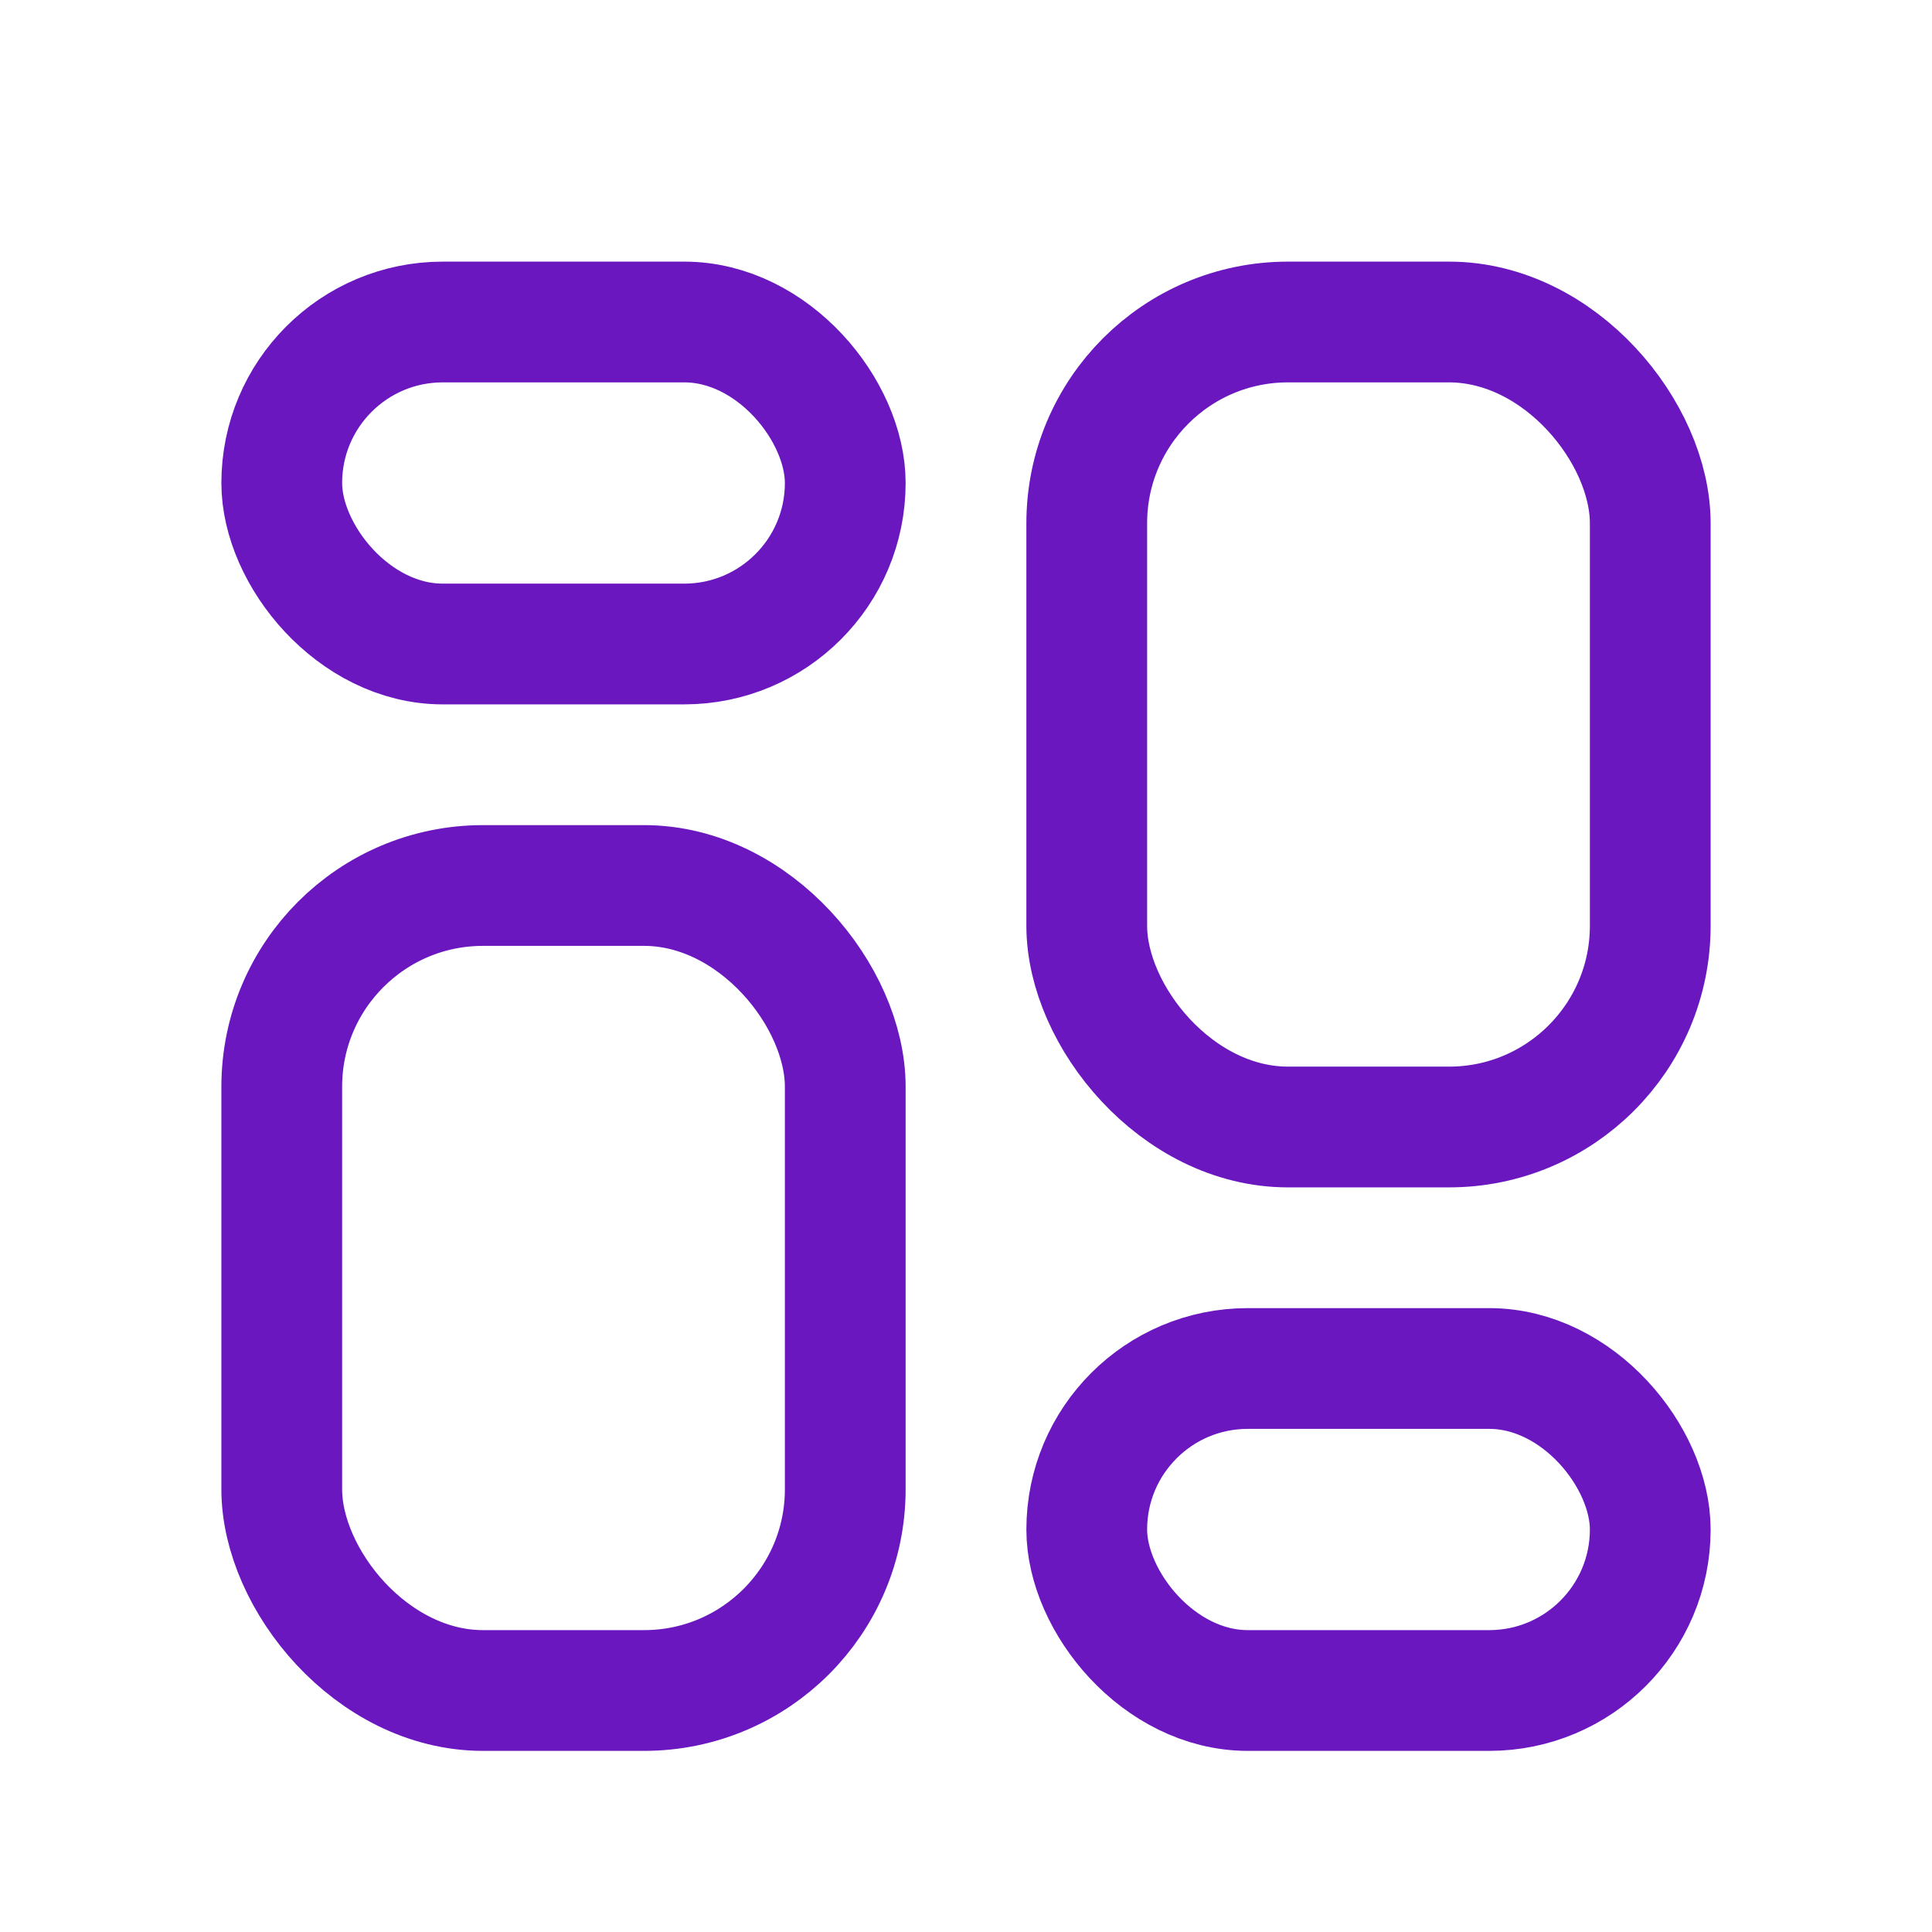
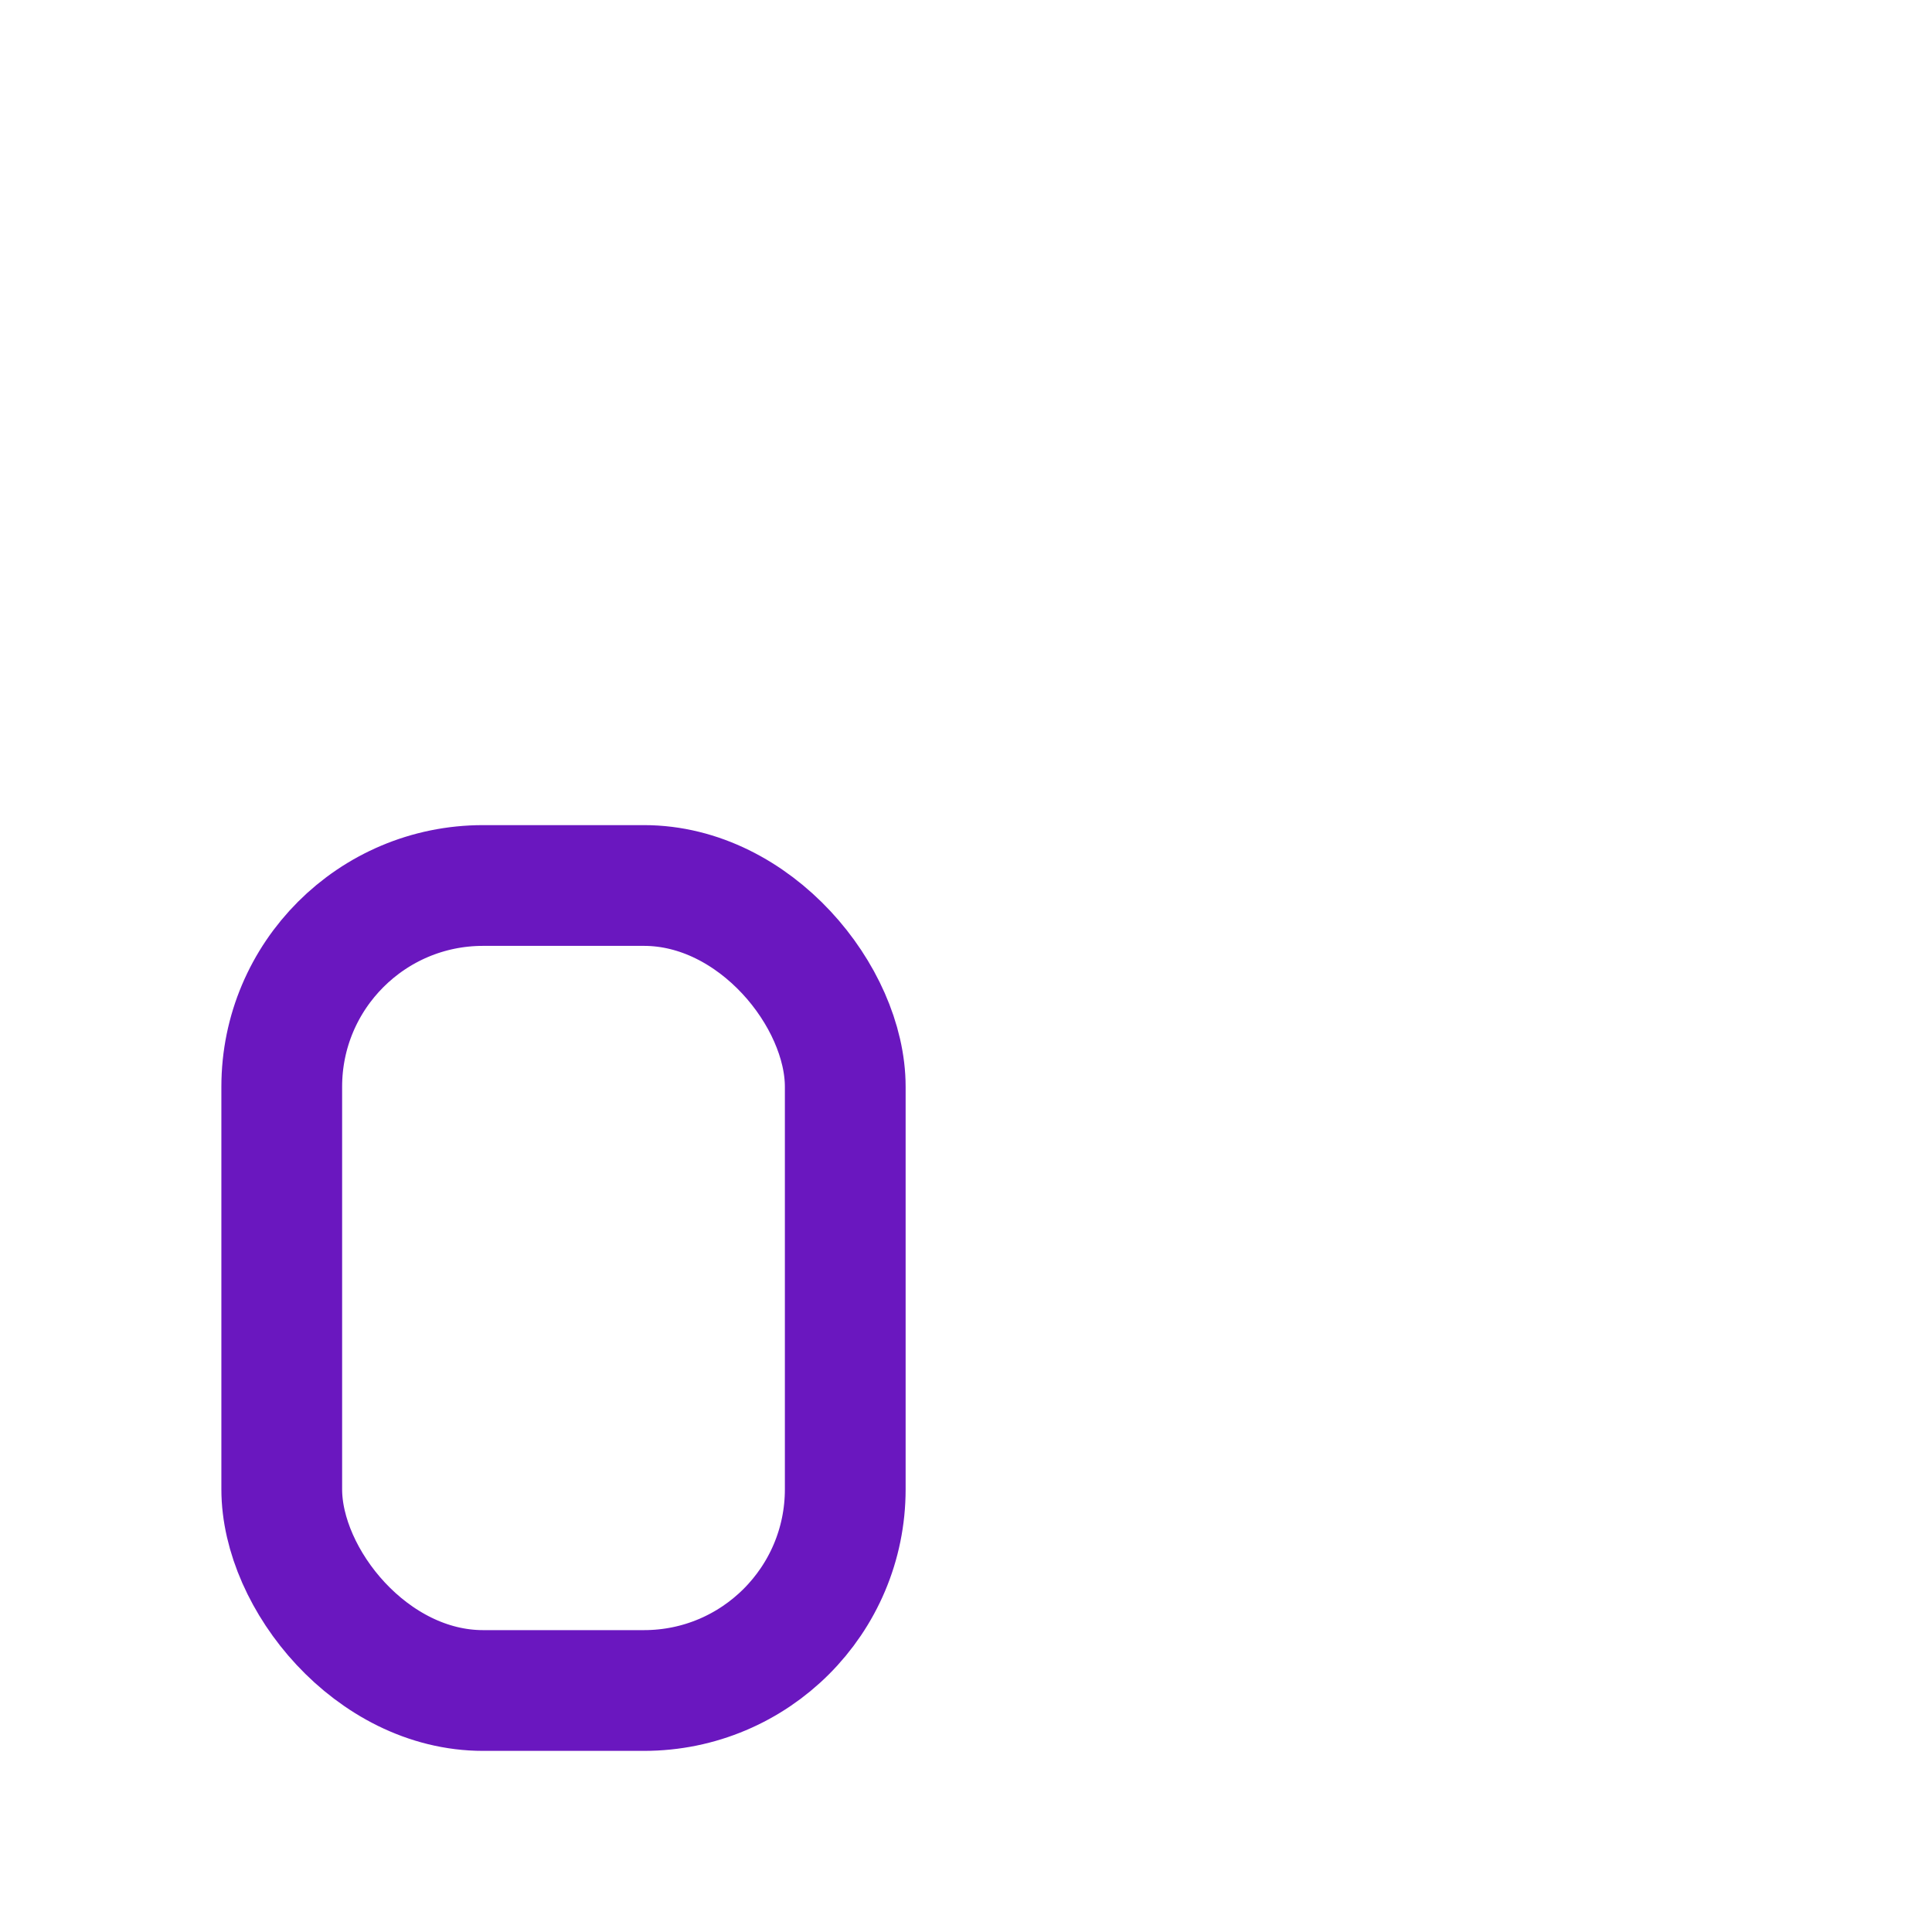
<svg xmlns="http://www.w3.org/2000/svg" width="24" height="24" viewBox="0 0 24 24" fill="none">
-   <rect x="3.5" y="4" width="7" height="4" rx="2" stroke="#6A17BF" stroke-width="1.5" />
  <rect x="3.5" y="11" width="7" height="10" rx="2.5" stroke="#6A17BF" stroke-width="1.5" />
-   <rect x="13.5" y="4" width="7" height="10" rx="2.5" stroke="#6A17BF" stroke-width="1.5" />
-   <rect x="13.5" y="17" width="7" height="4" rx="2" stroke="#6A17BF" stroke-width="1.5" />
</svg>